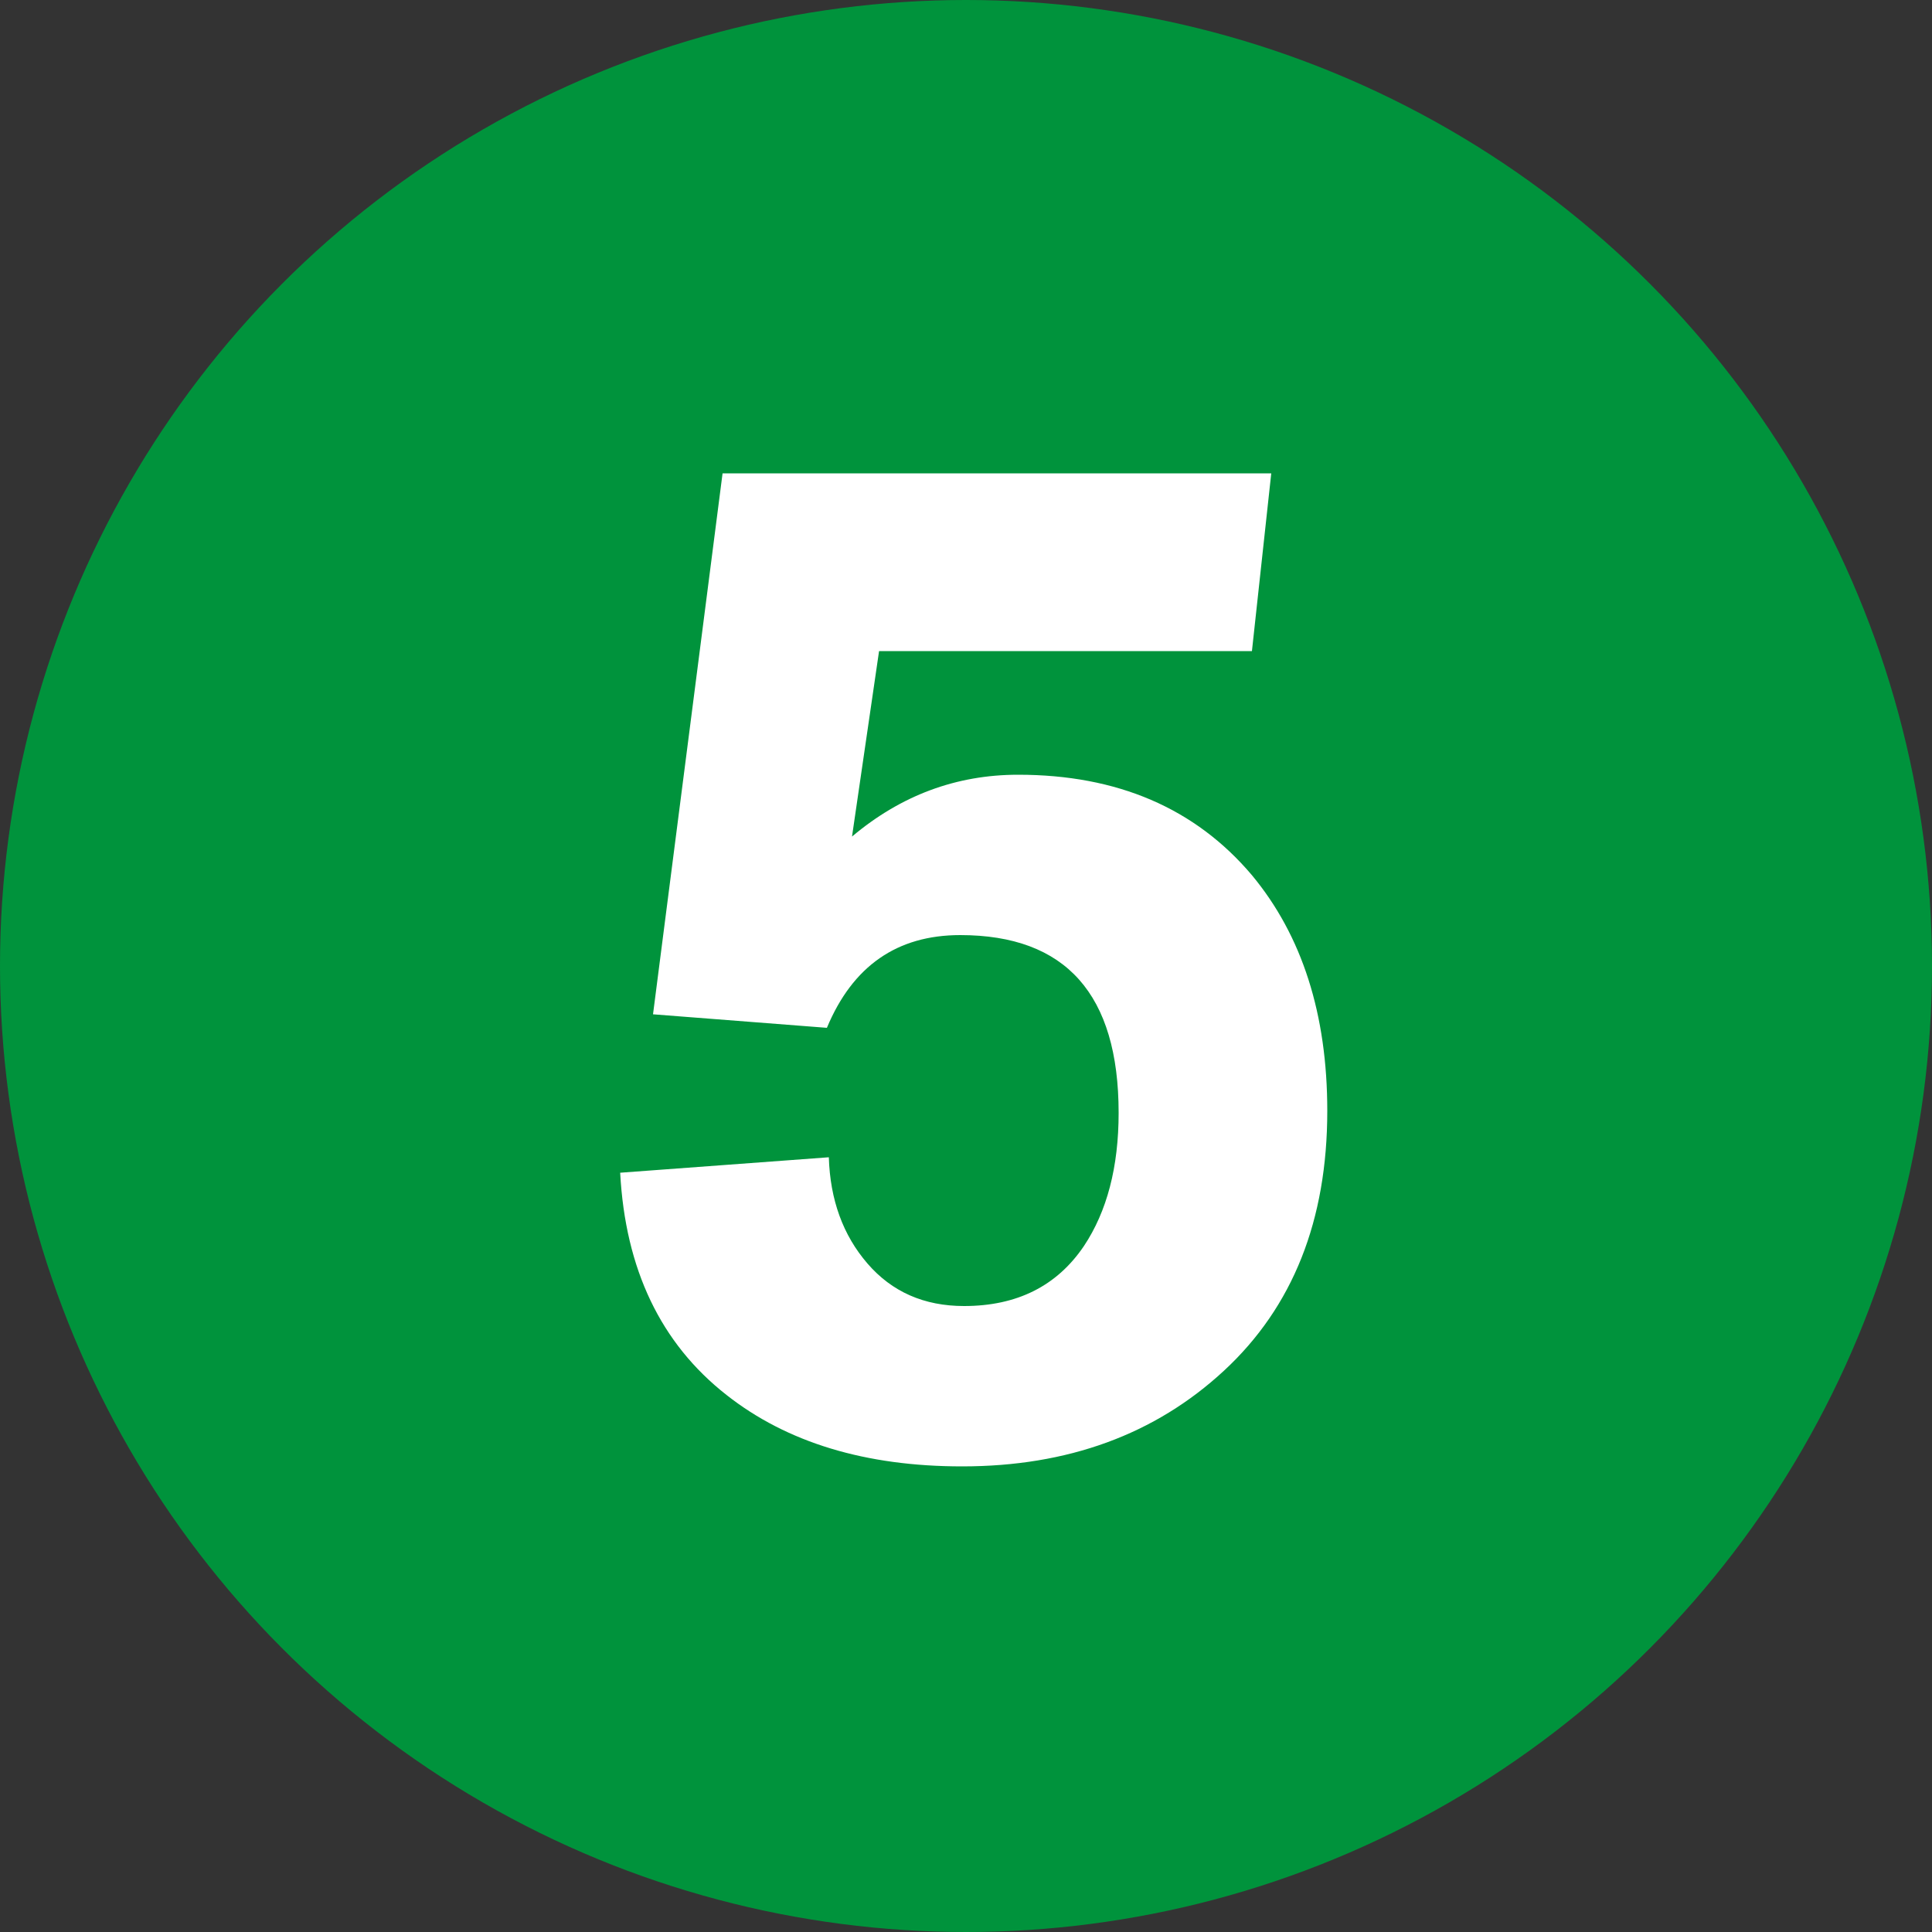
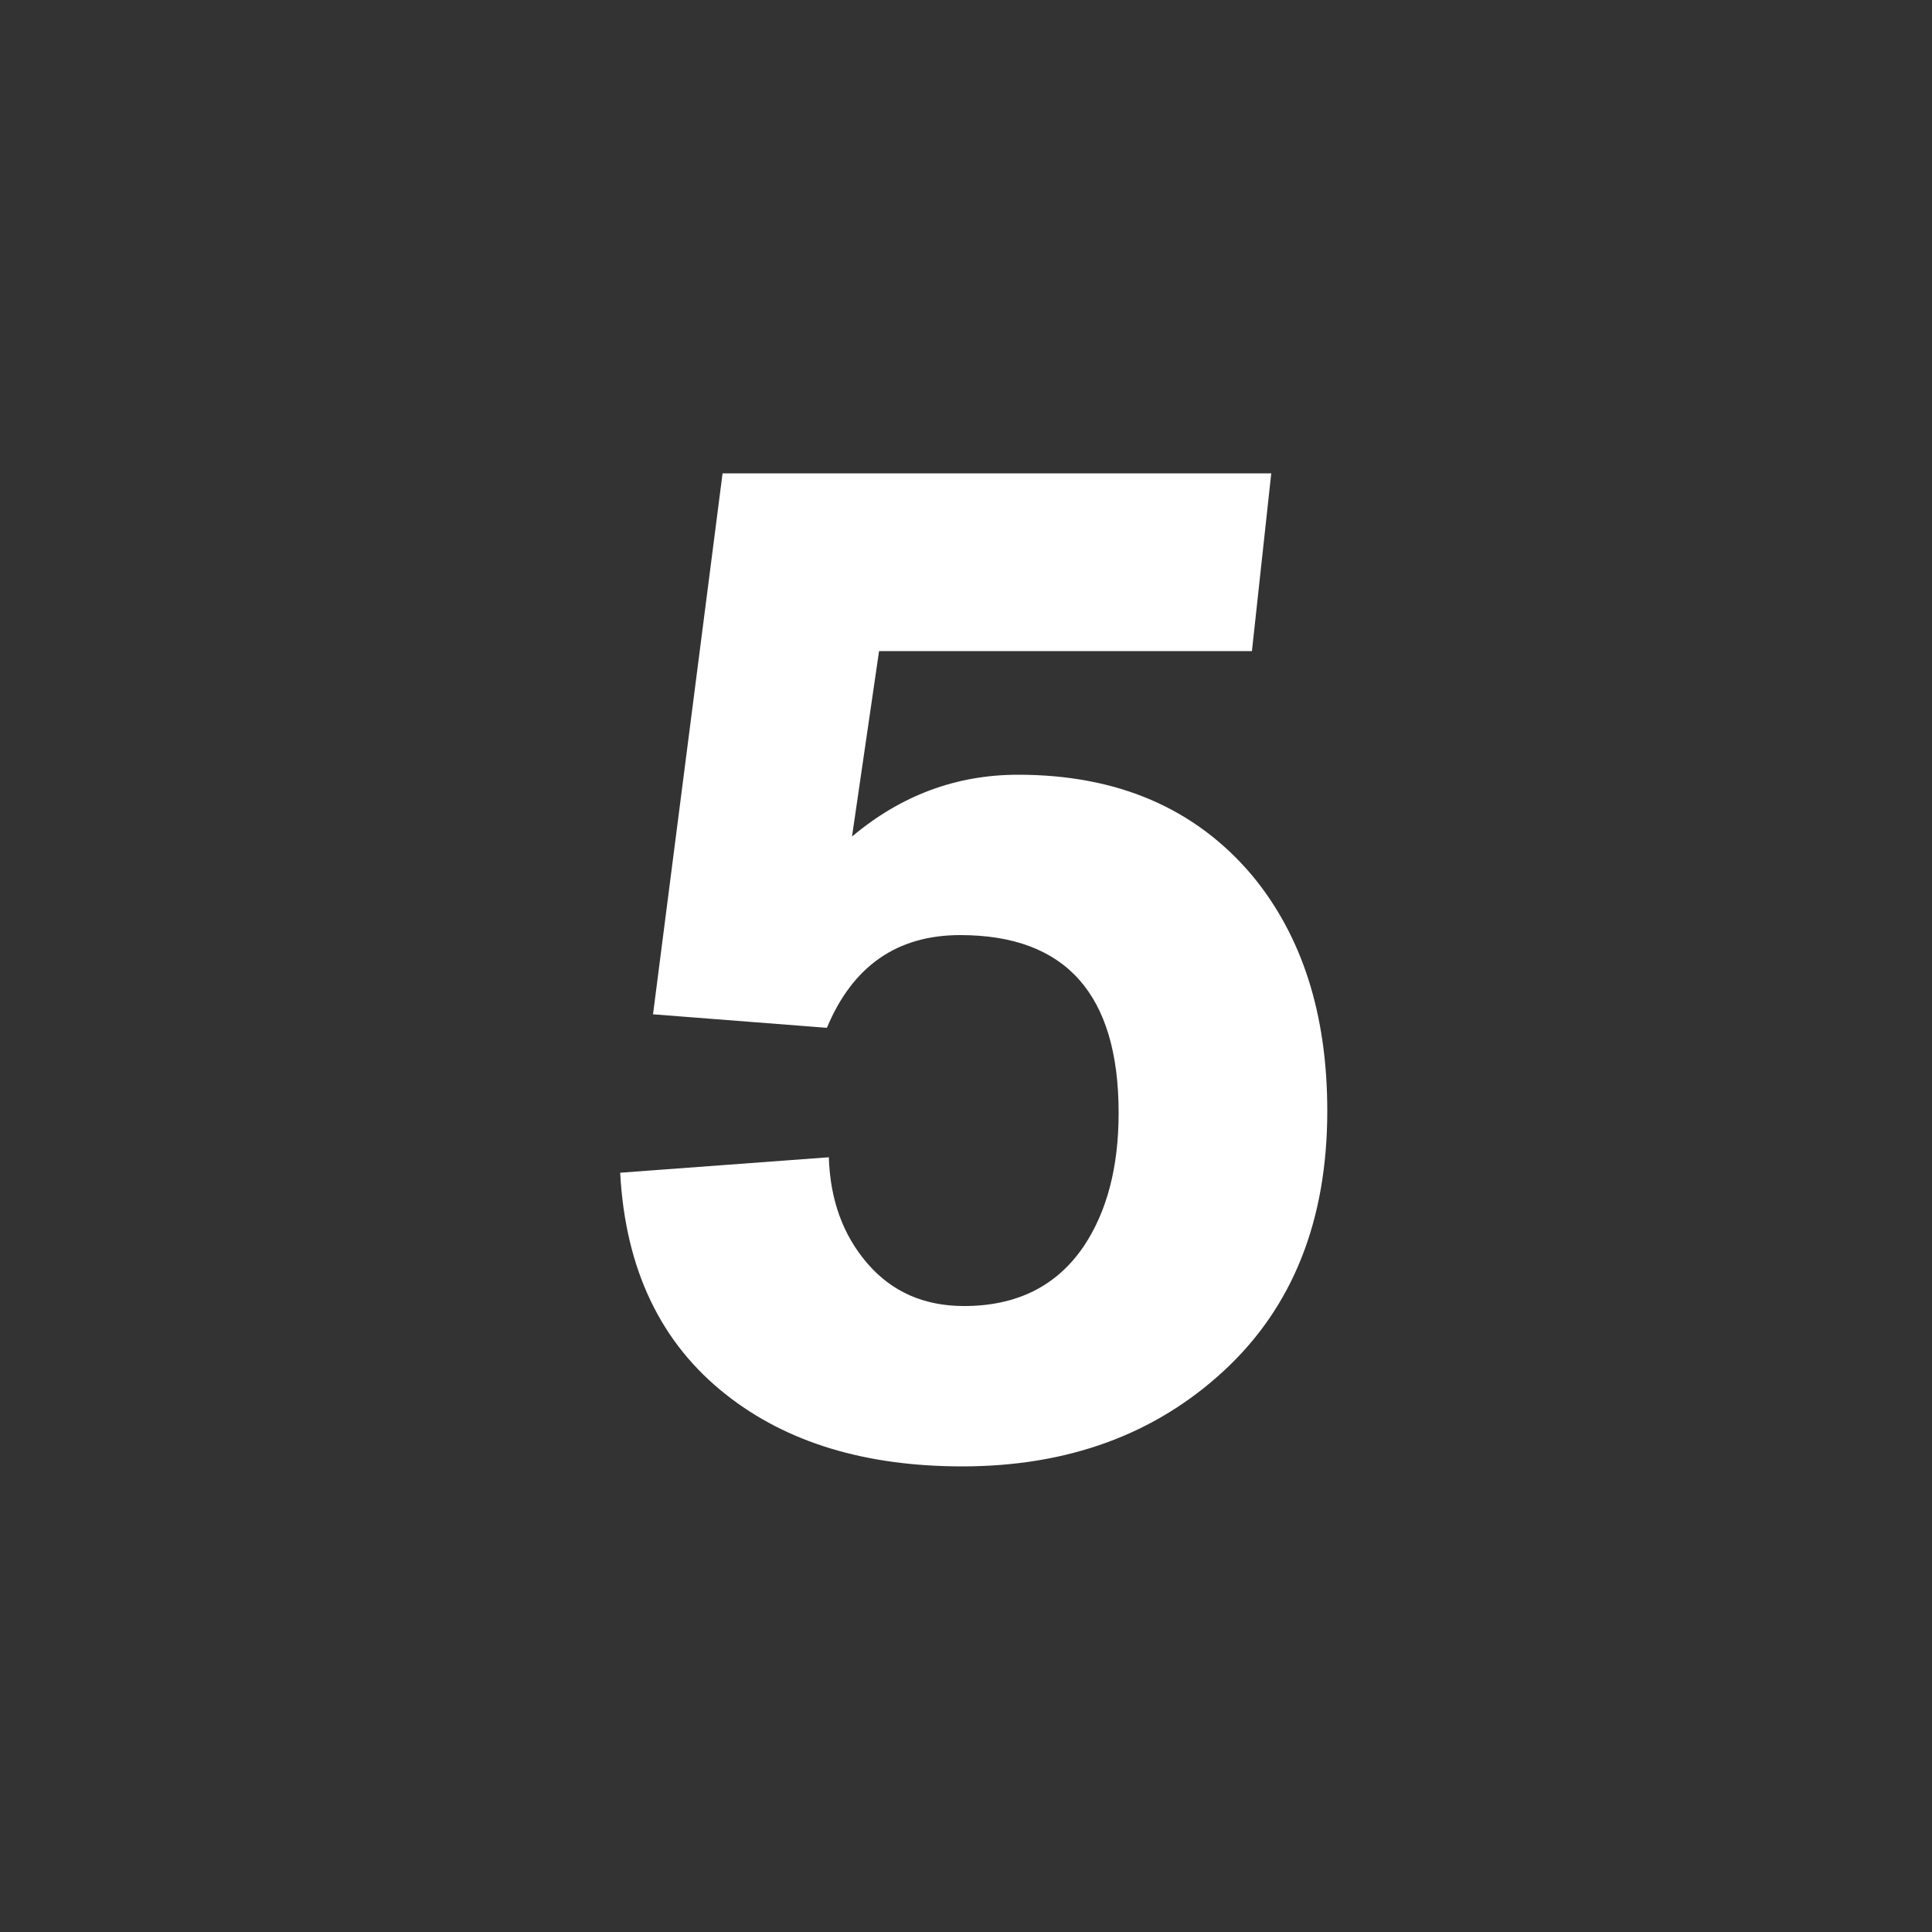
<svg xmlns="http://www.w3.org/2000/svg" width="250px" height="250px" viewBox="12.5 12.5 100 100">
  <rect x="12.5" y="12.5" width="100" height="100" fill="#333333" stroke="none" />
  <title>NYCS Bullet, Standard Set - 5 Local</title>
-   <circle cx="62.5" cy="62.5" r="50" fill="#00933C" />
  <path d="M81.2,70c0-5-1.3-9.067-3.9-12.2c-2.933-3.467-6.967-5.2-12.1-5.2c-3.2,0-6.067,1.067-8.6,3.2l1.4-9.6h19.3l1-9.2H49.9l-3.6,28l9,0.7c1.333-3.2,3.633-4.8,6.9-4.8c5.467,0,8.2,3.067,8.2,9.2c0,2.8-0.6,5.1-1.8,6.9c-1.4,2.067-3.467,3.1-6.2,3.1c-2.067,0-3.733-0.733-5-2.2c-1.267-1.467-1.933-3.3-2-5.5l-10.8,0.8c0.267,5,2.1,8.833,5.5,11.5c3.133,2.467,7.2,3.7,12.2,3.7c5.467,0,9.983-1.65,13.55-4.95C79.417,80.15,81.2,75.667,81.2,70z" fill="#FFF" />
</svg>